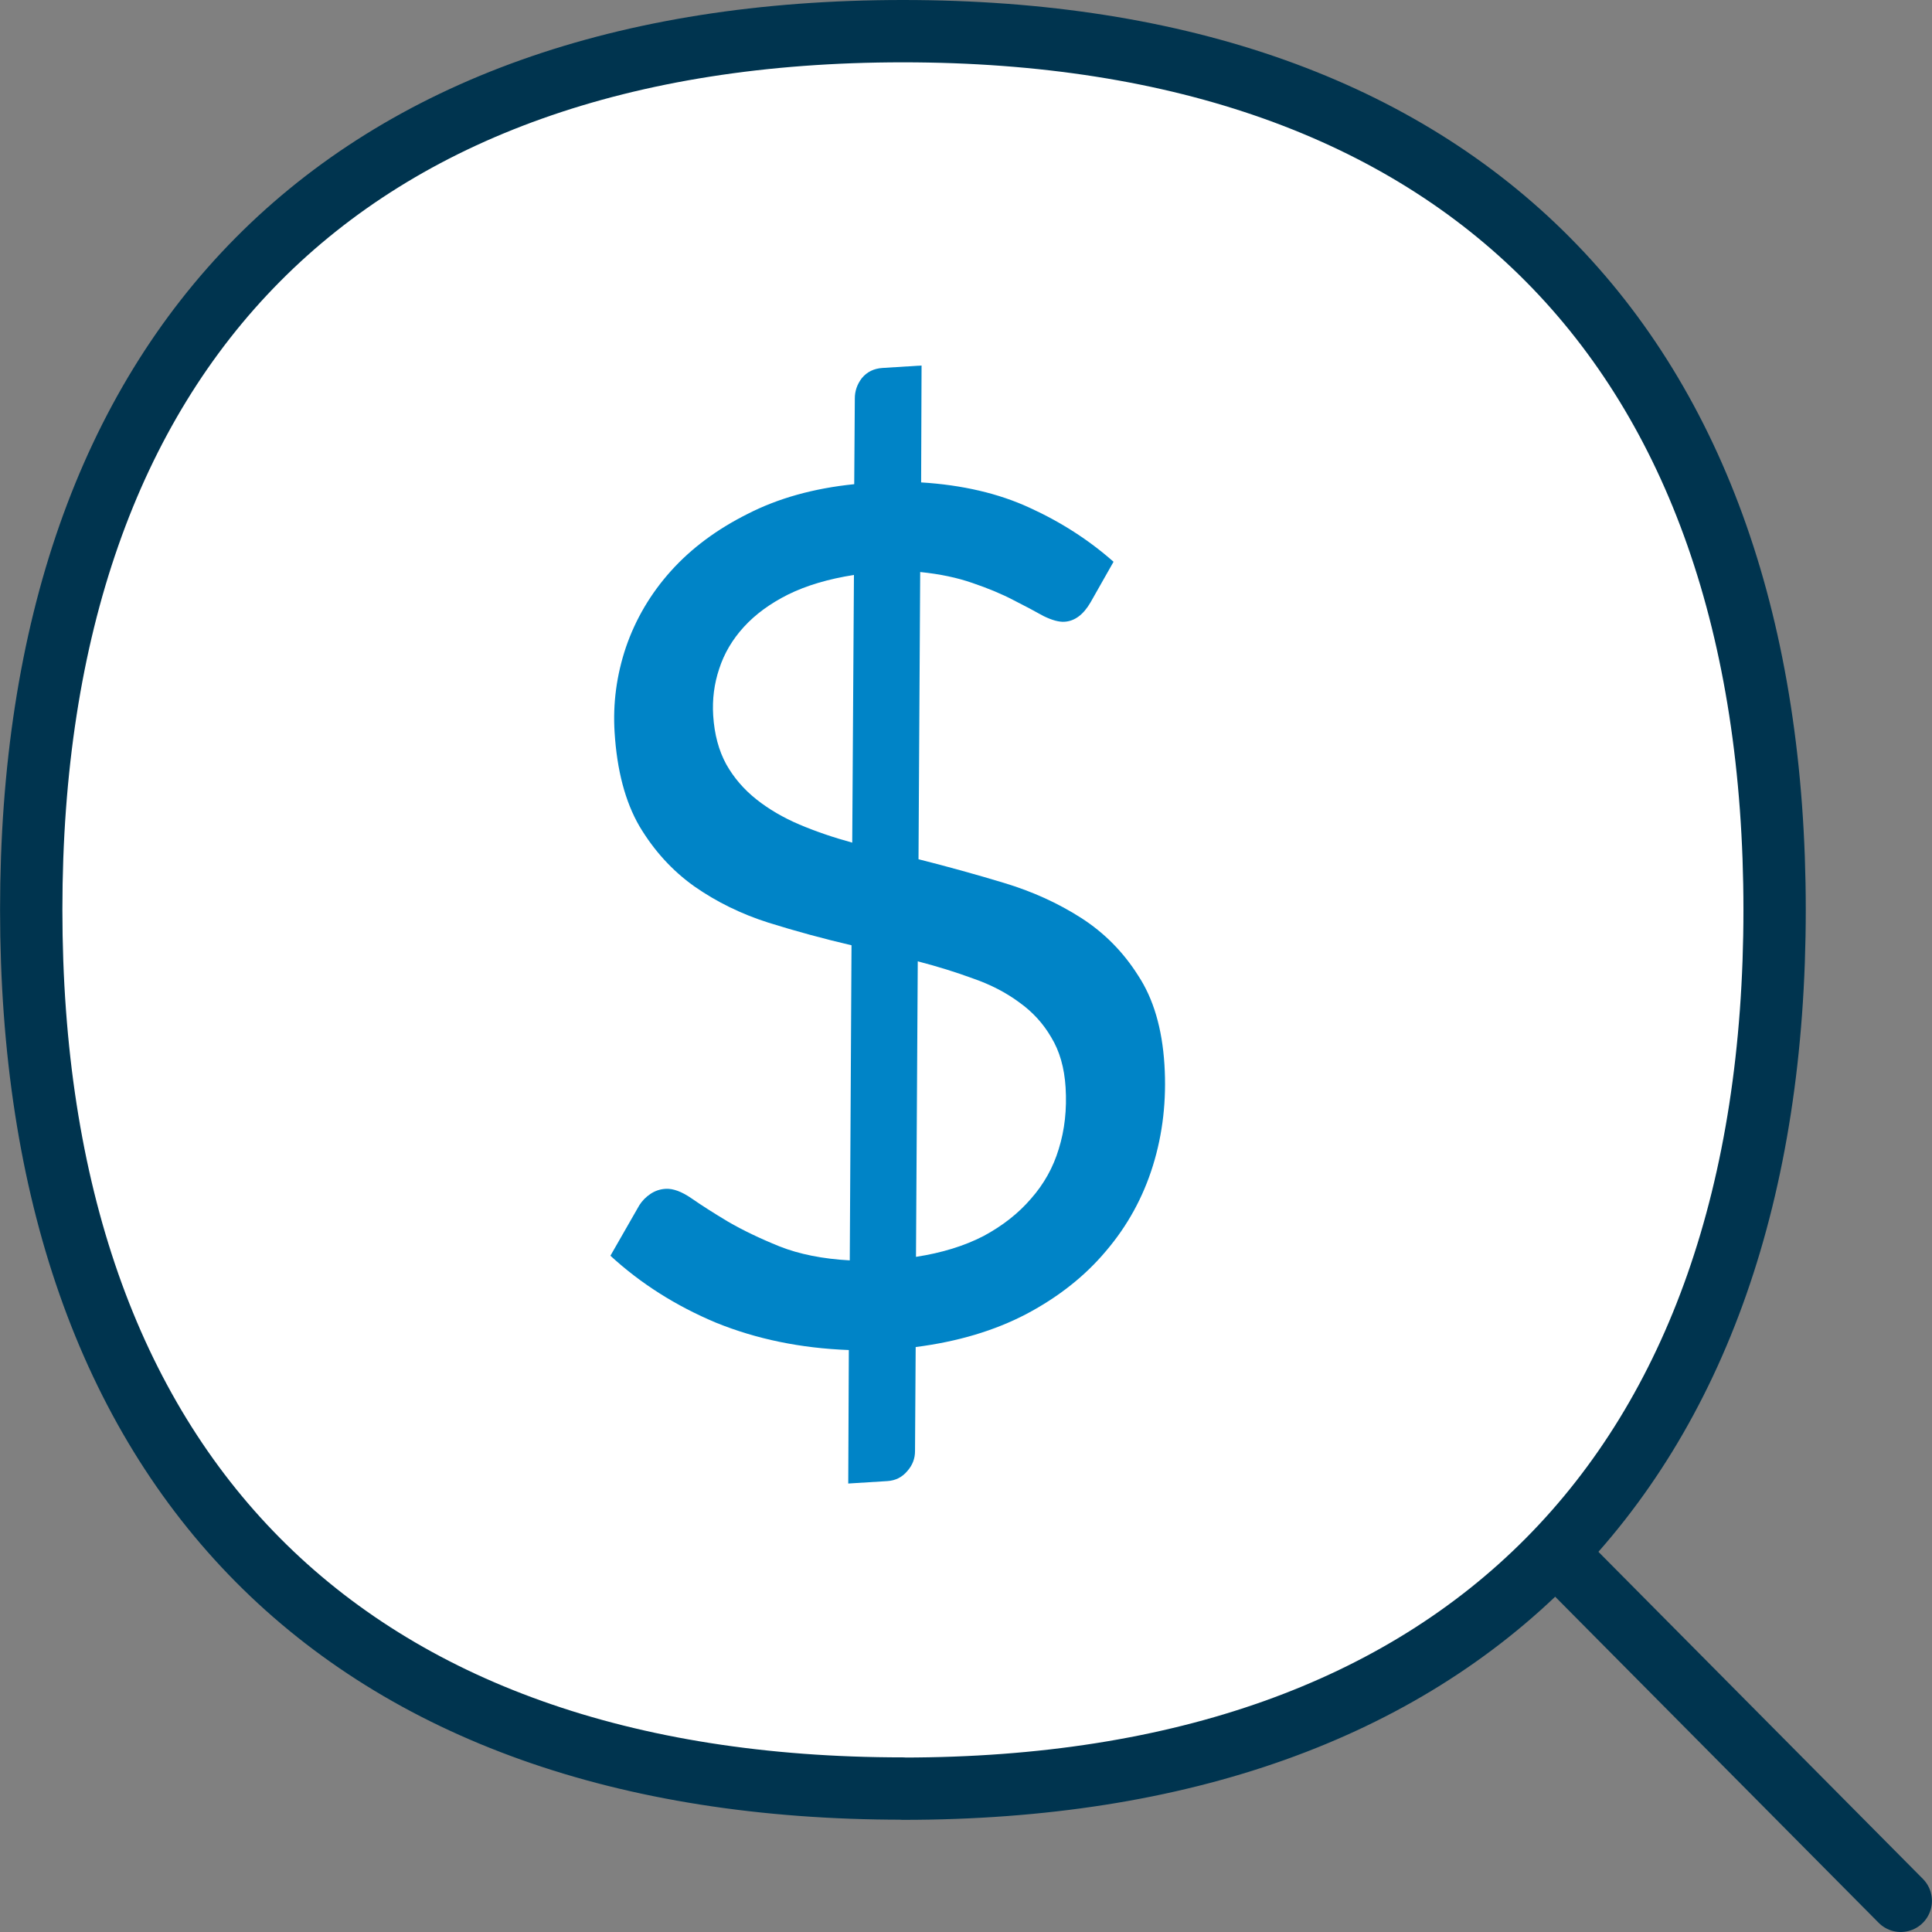
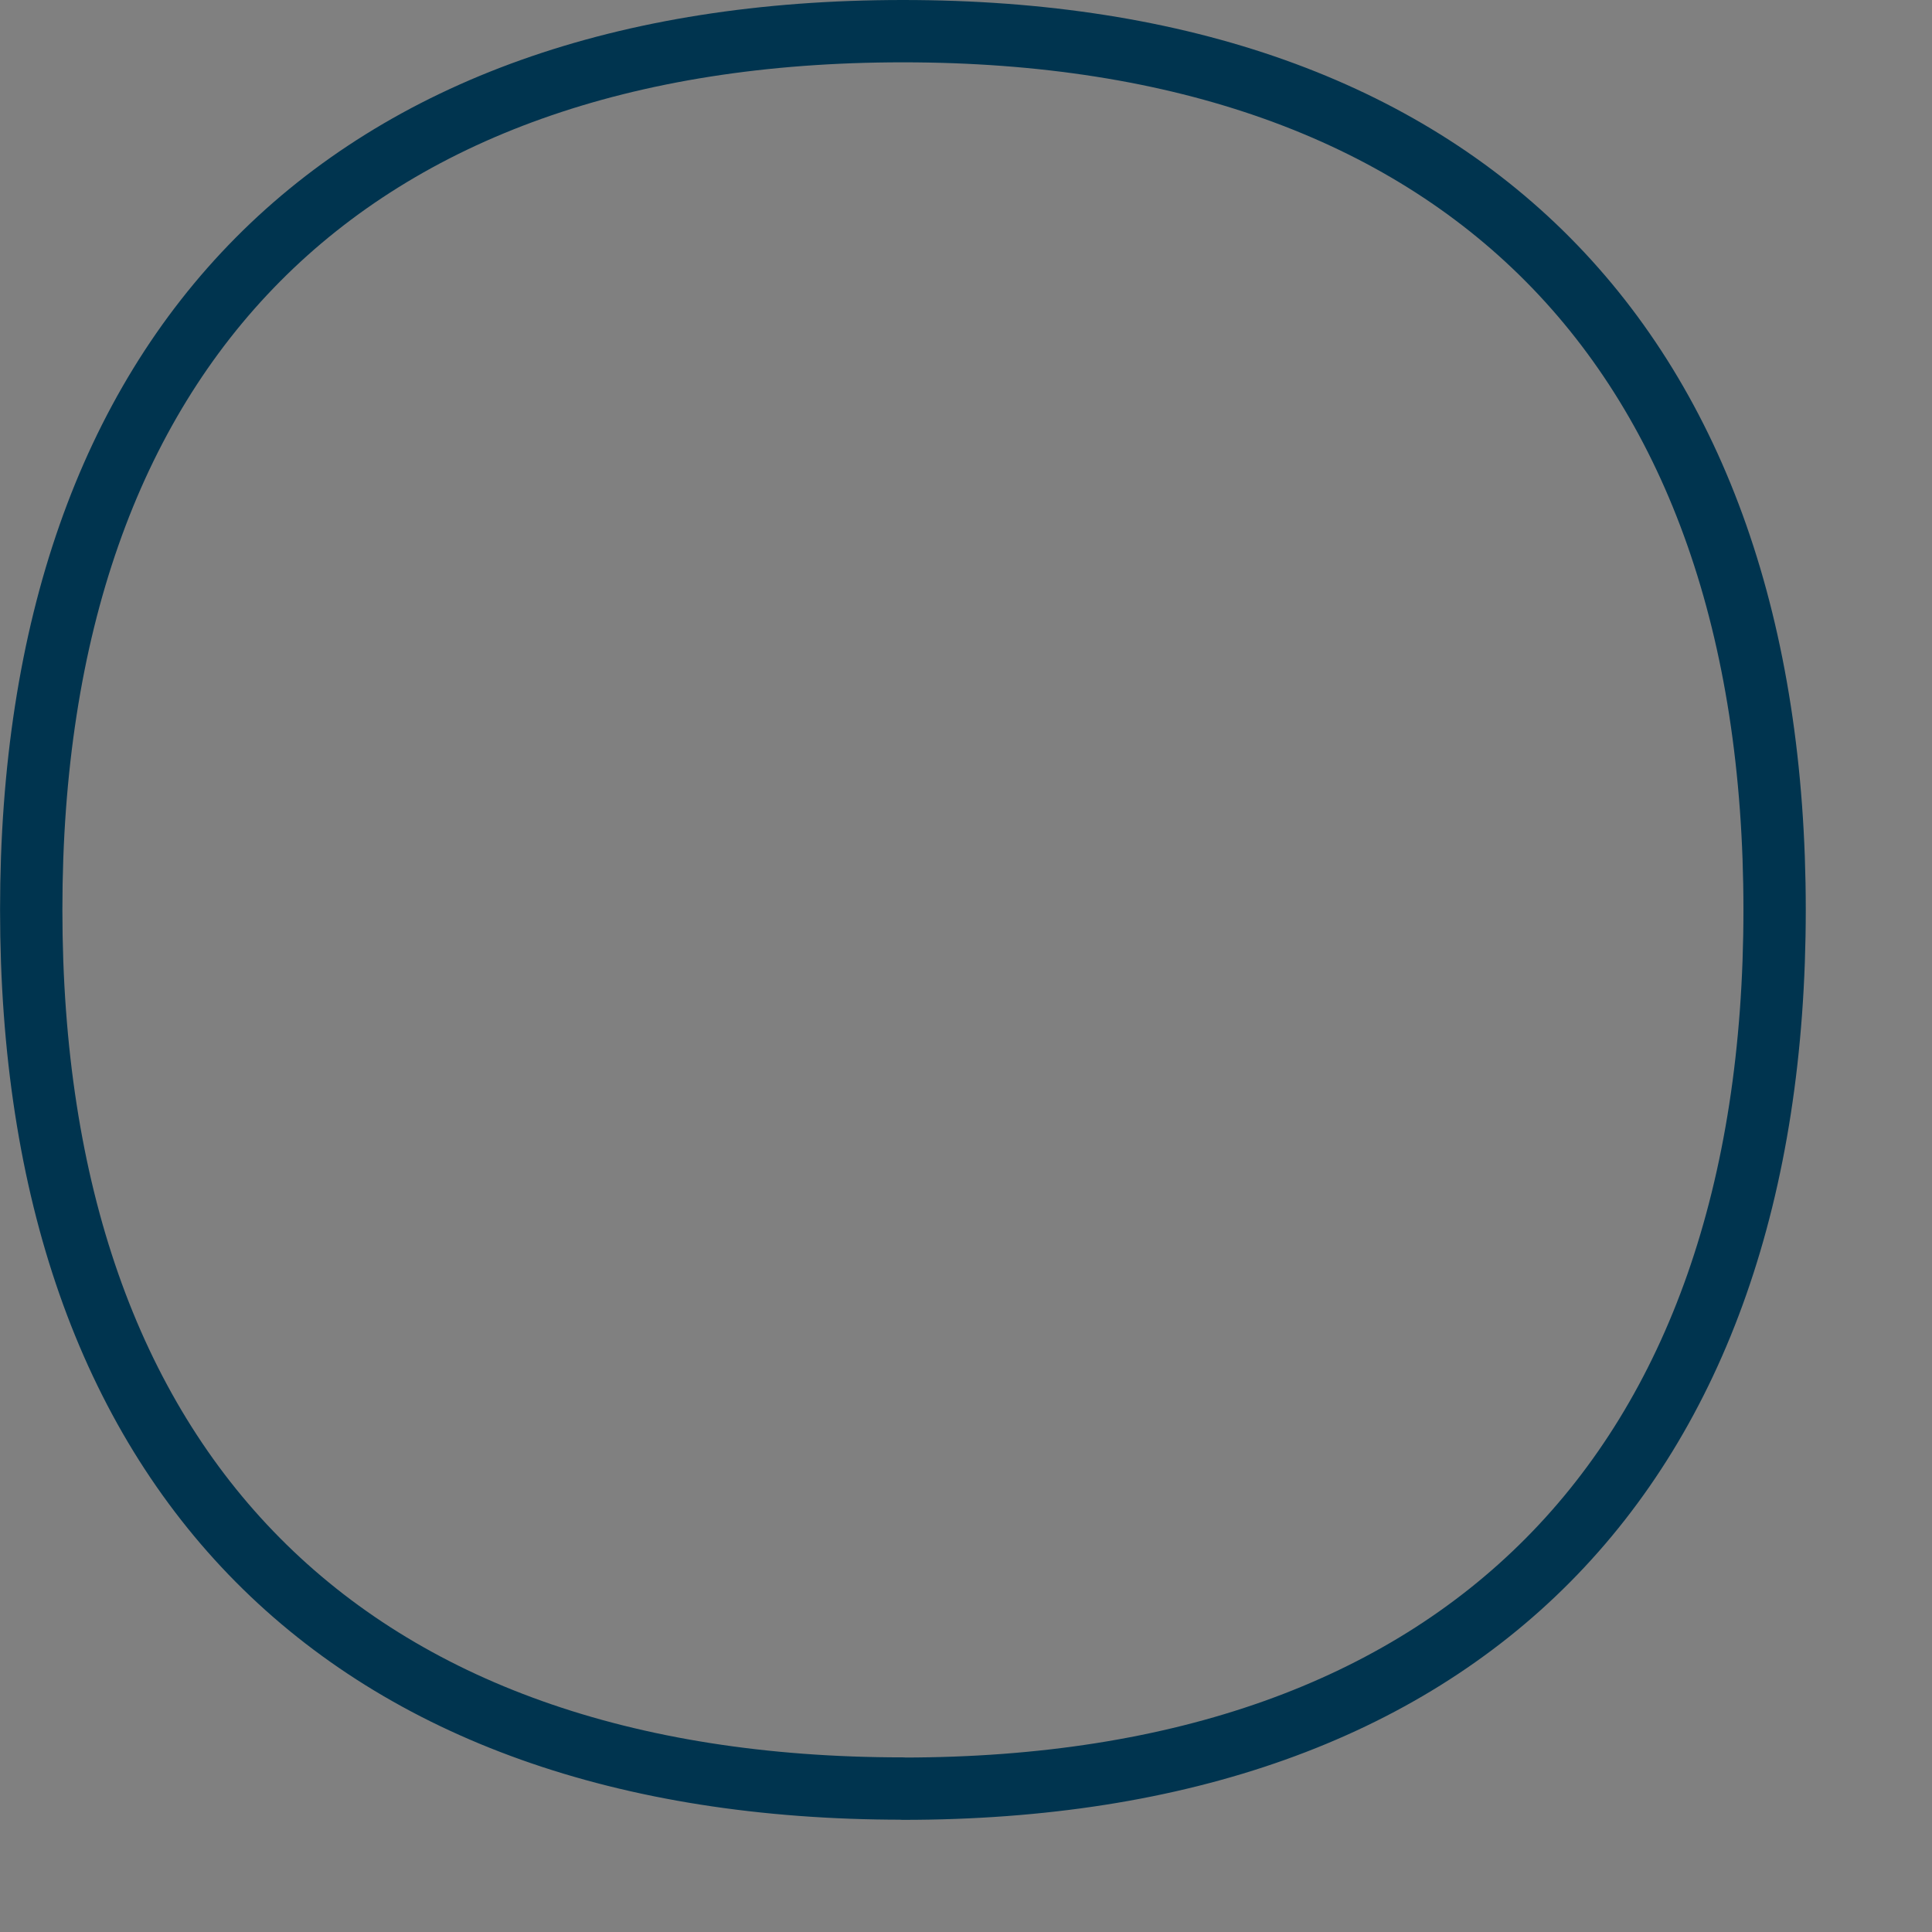
<svg xmlns="http://www.w3.org/2000/svg" width="62" height="62" viewBox="0 0 62 62" fill="none">
  <rect x="0" y="0" width="62" height="62" fill="#808080" stroke="none" />
-   <path d="M28.976 57.401C46.88 57.401 56.949 47.245 56.949 29.198C56.949 11.15 46.88 1 28.976 1C11.072 1 1.002 11.15 1.002 29.193C1.002 47.241 11.072 57.396 28.976 57.396V57.401Z" fill="white" />
-   <path d="M60.998 61L49.994 49.908" stroke="#00344F" stroke-width="2" stroke-linecap="round" stroke-linejoin="round" />
  <path d="M28.976 57.401C46.88 57.401 56.949 47.245 56.949 29.198C56.949 11.15 46.88 1 28.976 1C11.072 1 1.002 11.15 1.002 29.193C1.002 47.241 11.072 57.396 28.976 57.396V57.401Z" stroke="#00344F" stroke-width="2" stroke-linecap="round" stroke-linejoin="round" />
-   <path d="M29.395 40.334C30.225 40.206 30.947 39.984 31.562 39.666C32.176 39.336 32.684 38.936 33.086 38.467C33.501 37.997 33.798 37.465 33.977 36.87C34.167 36.261 34.24 35.603 34.196 34.895C34.157 34.263 34.003 33.727 33.734 33.287C33.478 32.846 33.138 32.474 32.713 32.17C32.287 31.854 31.795 31.599 31.238 31.405C30.679 31.199 30.084 31.014 29.452 30.85L29.395 40.334ZM27.404 18.451C26.587 18.579 25.883 18.787 25.292 19.078C24.713 19.368 24.24 19.715 23.872 20.118C23.503 20.522 23.239 20.97 23.08 21.462C22.919 21.942 22.855 22.441 22.887 22.959C22.925 23.566 23.066 24.09 23.309 24.532C23.551 24.961 23.873 25.334 24.273 25.652C24.674 25.97 25.135 26.239 25.656 26.461C26.178 26.682 26.742 26.875 27.349 27.041L27.404 18.451ZM29.476 27.574C30.404 27.808 31.321 28.062 32.227 28.336C33.132 28.609 33.955 28.983 34.695 29.457C35.435 29.932 36.045 30.547 36.523 31.304C37.014 32.048 37.295 33.001 37.368 34.164C37.439 35.302 37.316 36.382 36.999 37.405C36.682 38.427 36.18 39.34 35.494 40.145C34.821 40.948 33.968 41.623 32.936 42.169C31.916 42.703 30.732 43.056 29.385 43.228L29.364 46.561C29.366 46.802 29.285 47.017 29.119 47.205C28.953 47.405 28.738 47.514 28.473 47.53L27.221 47.608L27.24 43.324C25.701 43.267 24.28 42.975 22.978 42.447C21.688 41.906 20.558 41.189 19.589 40.298L20.516 38.679C20.608 38.533 20.728 38.412 20.874 38.314C21.02 38.216 21.182 38.161 21.359 38.151C21.599 38.136 21.878 38.239 22.197 38.46C22.515 38.681 22.905 38.93 23.366 39.206C23.84 39.481 24.39 39.745 25.015 39.998C25.652 40.25 26.404 40.4 27.27 40.447L27.326 30.335C26.424 30.125 25.533 29.882 24.653 29.607C23.785 29.331 22.994 28.943 22.277 28.442C21.573 27.94 20.987 27.297 20.52 26.514C20.065 25.73 19.799 24.725 19.723 23.499C19.665 22.576 19.786 21.667 20.086 20.773C20.398 19.865 20.88 19.048 21.532 18.322C22.185 17.596 23.004 16.987 23.988 16.494C24.972 15.989 26.114 15.67 27.413 15.538L27.432 12.796C27.43 12.555 27.505 12.334 27.657 12.135C27.823 11.934 28.044 11.825 28.323 11.808L29.574 11.73L29.56 15.481C30.885 15.563 32.044 15.834 33.037 16.292C34.043 16.75 34.942 17.328 35.735 18.028L34.997 19.33C34.768 19.725 34.489 19.933 34.16 19.953C33.983 19.964 33.757 19.902 33.482 19.767C33.219 19.619 32.898 19.448 32.518 19.256C32.15 19.063 31.714 18.881 31.208 18.709C30.715 18.537 30.156 18.42 29.53 18.357L29.476 27.574Z" fill="#0084C7" />
</svg>